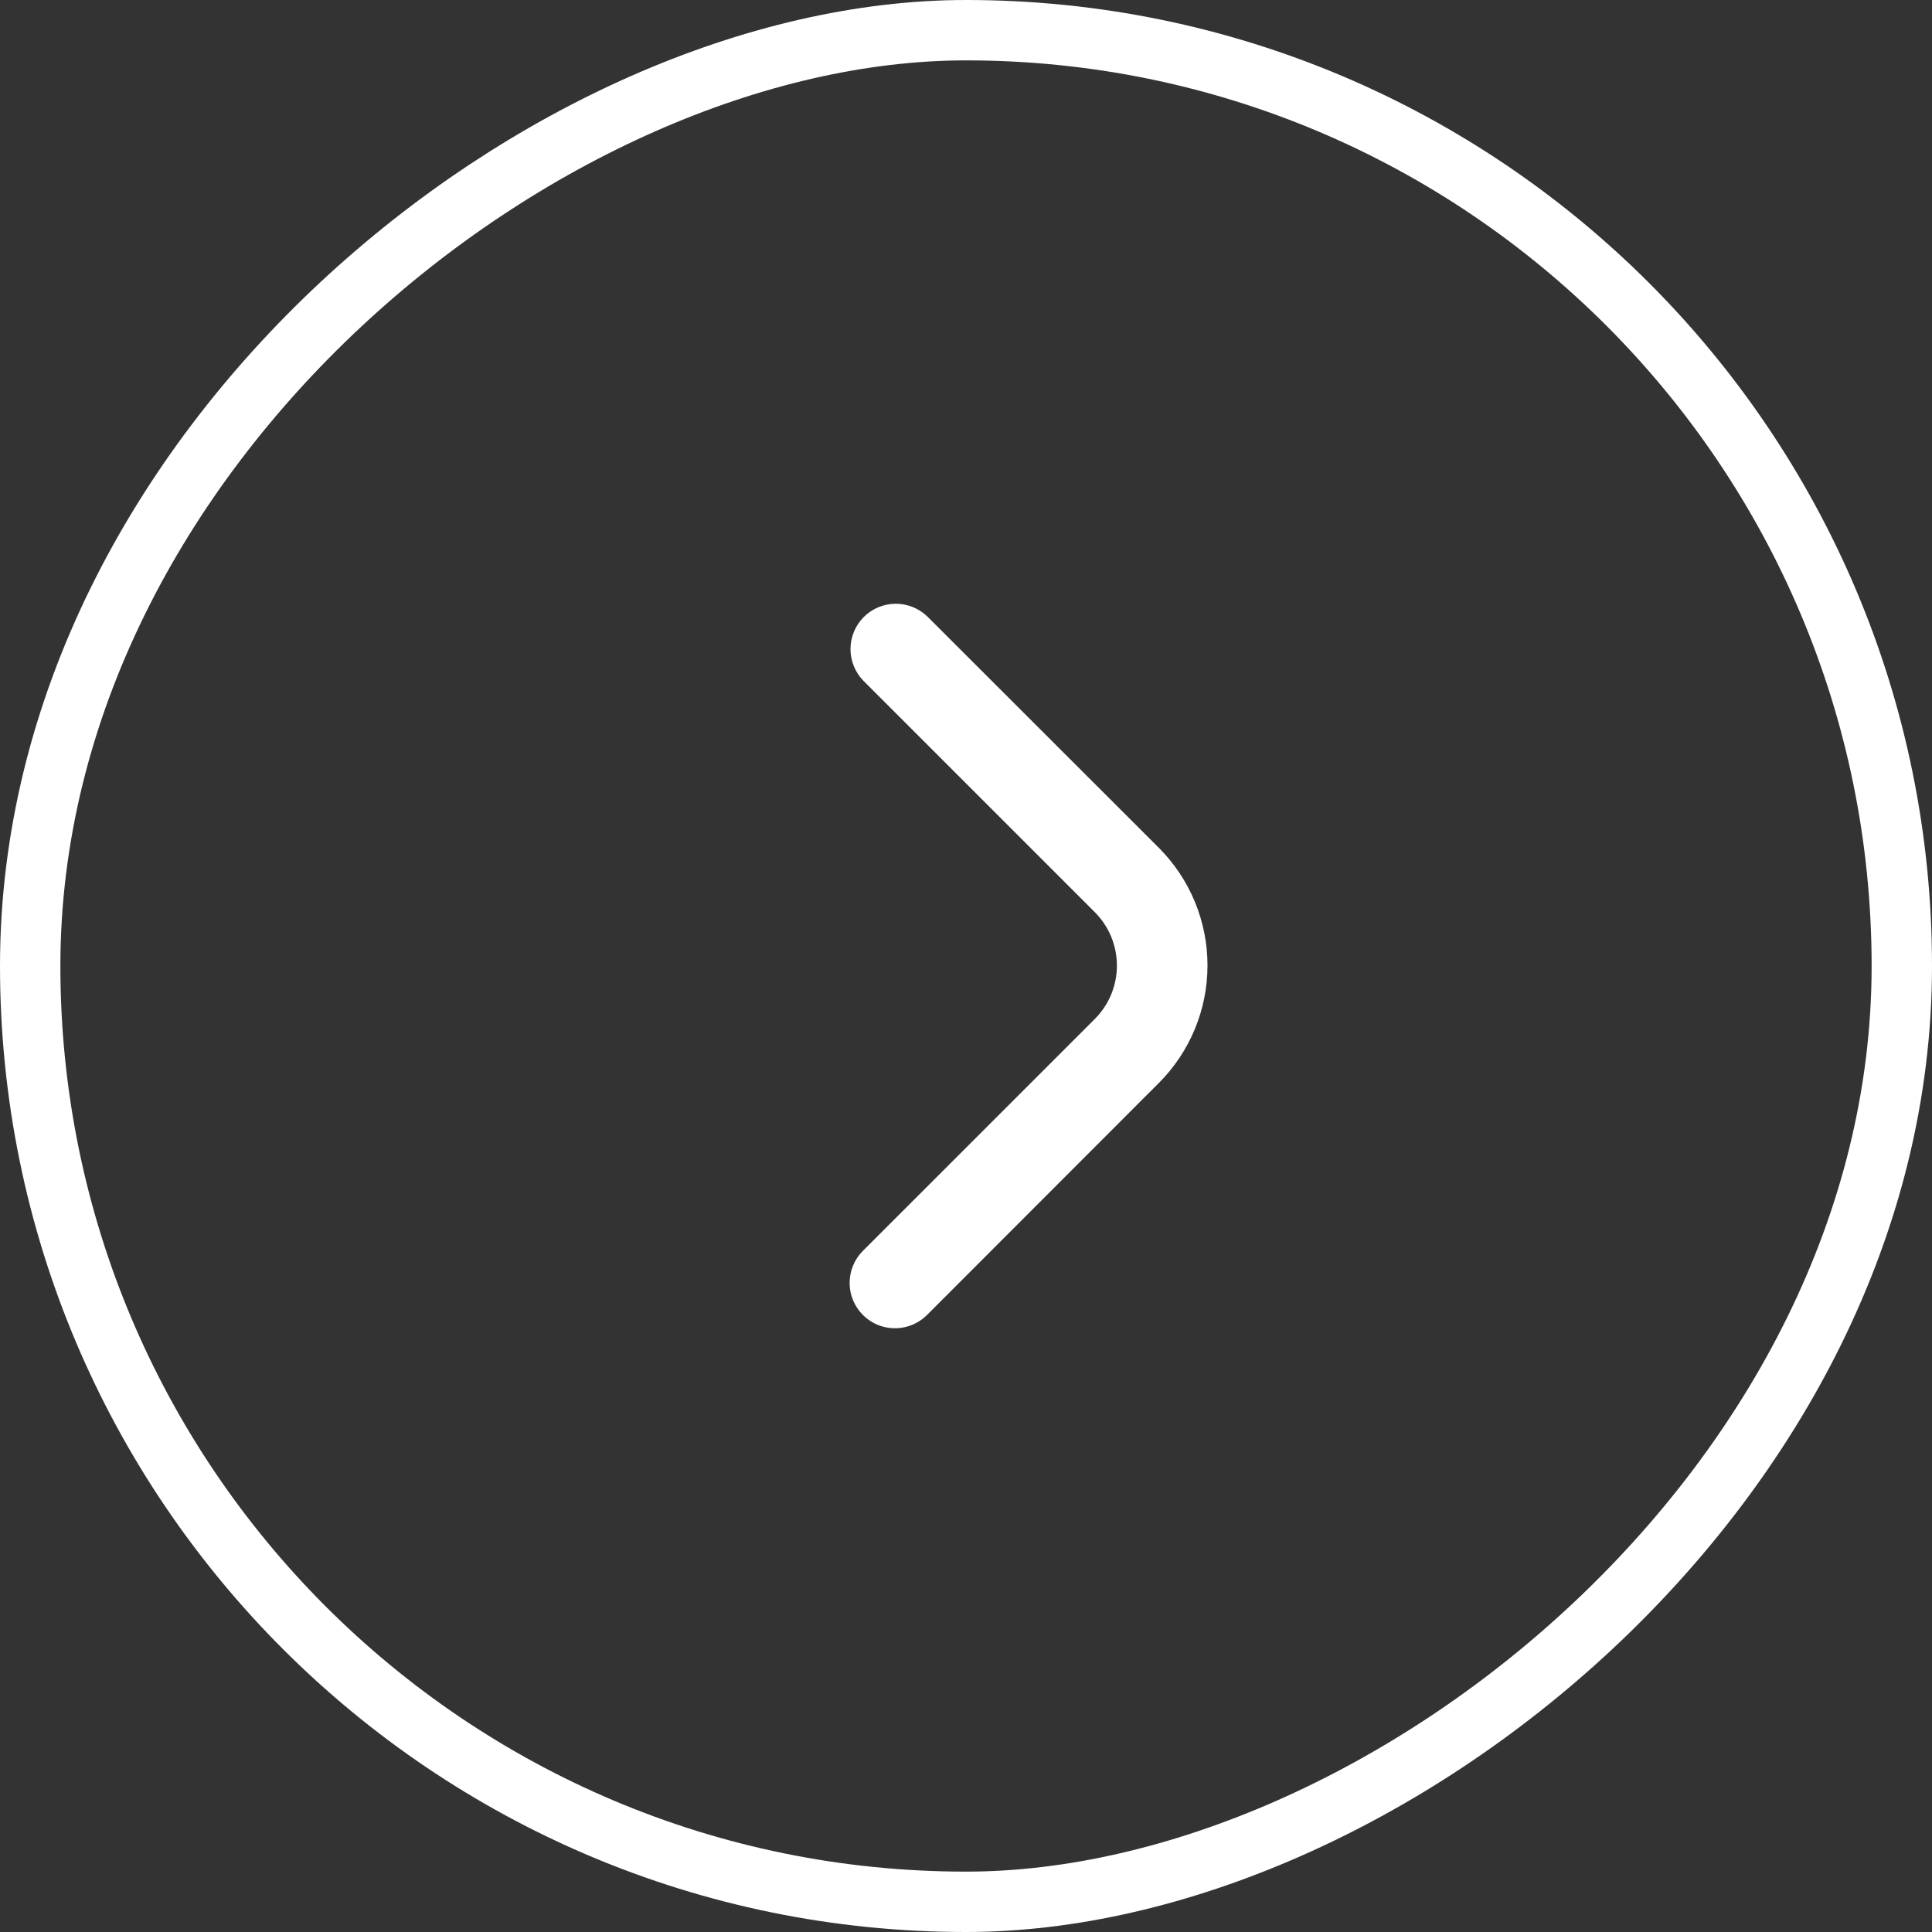
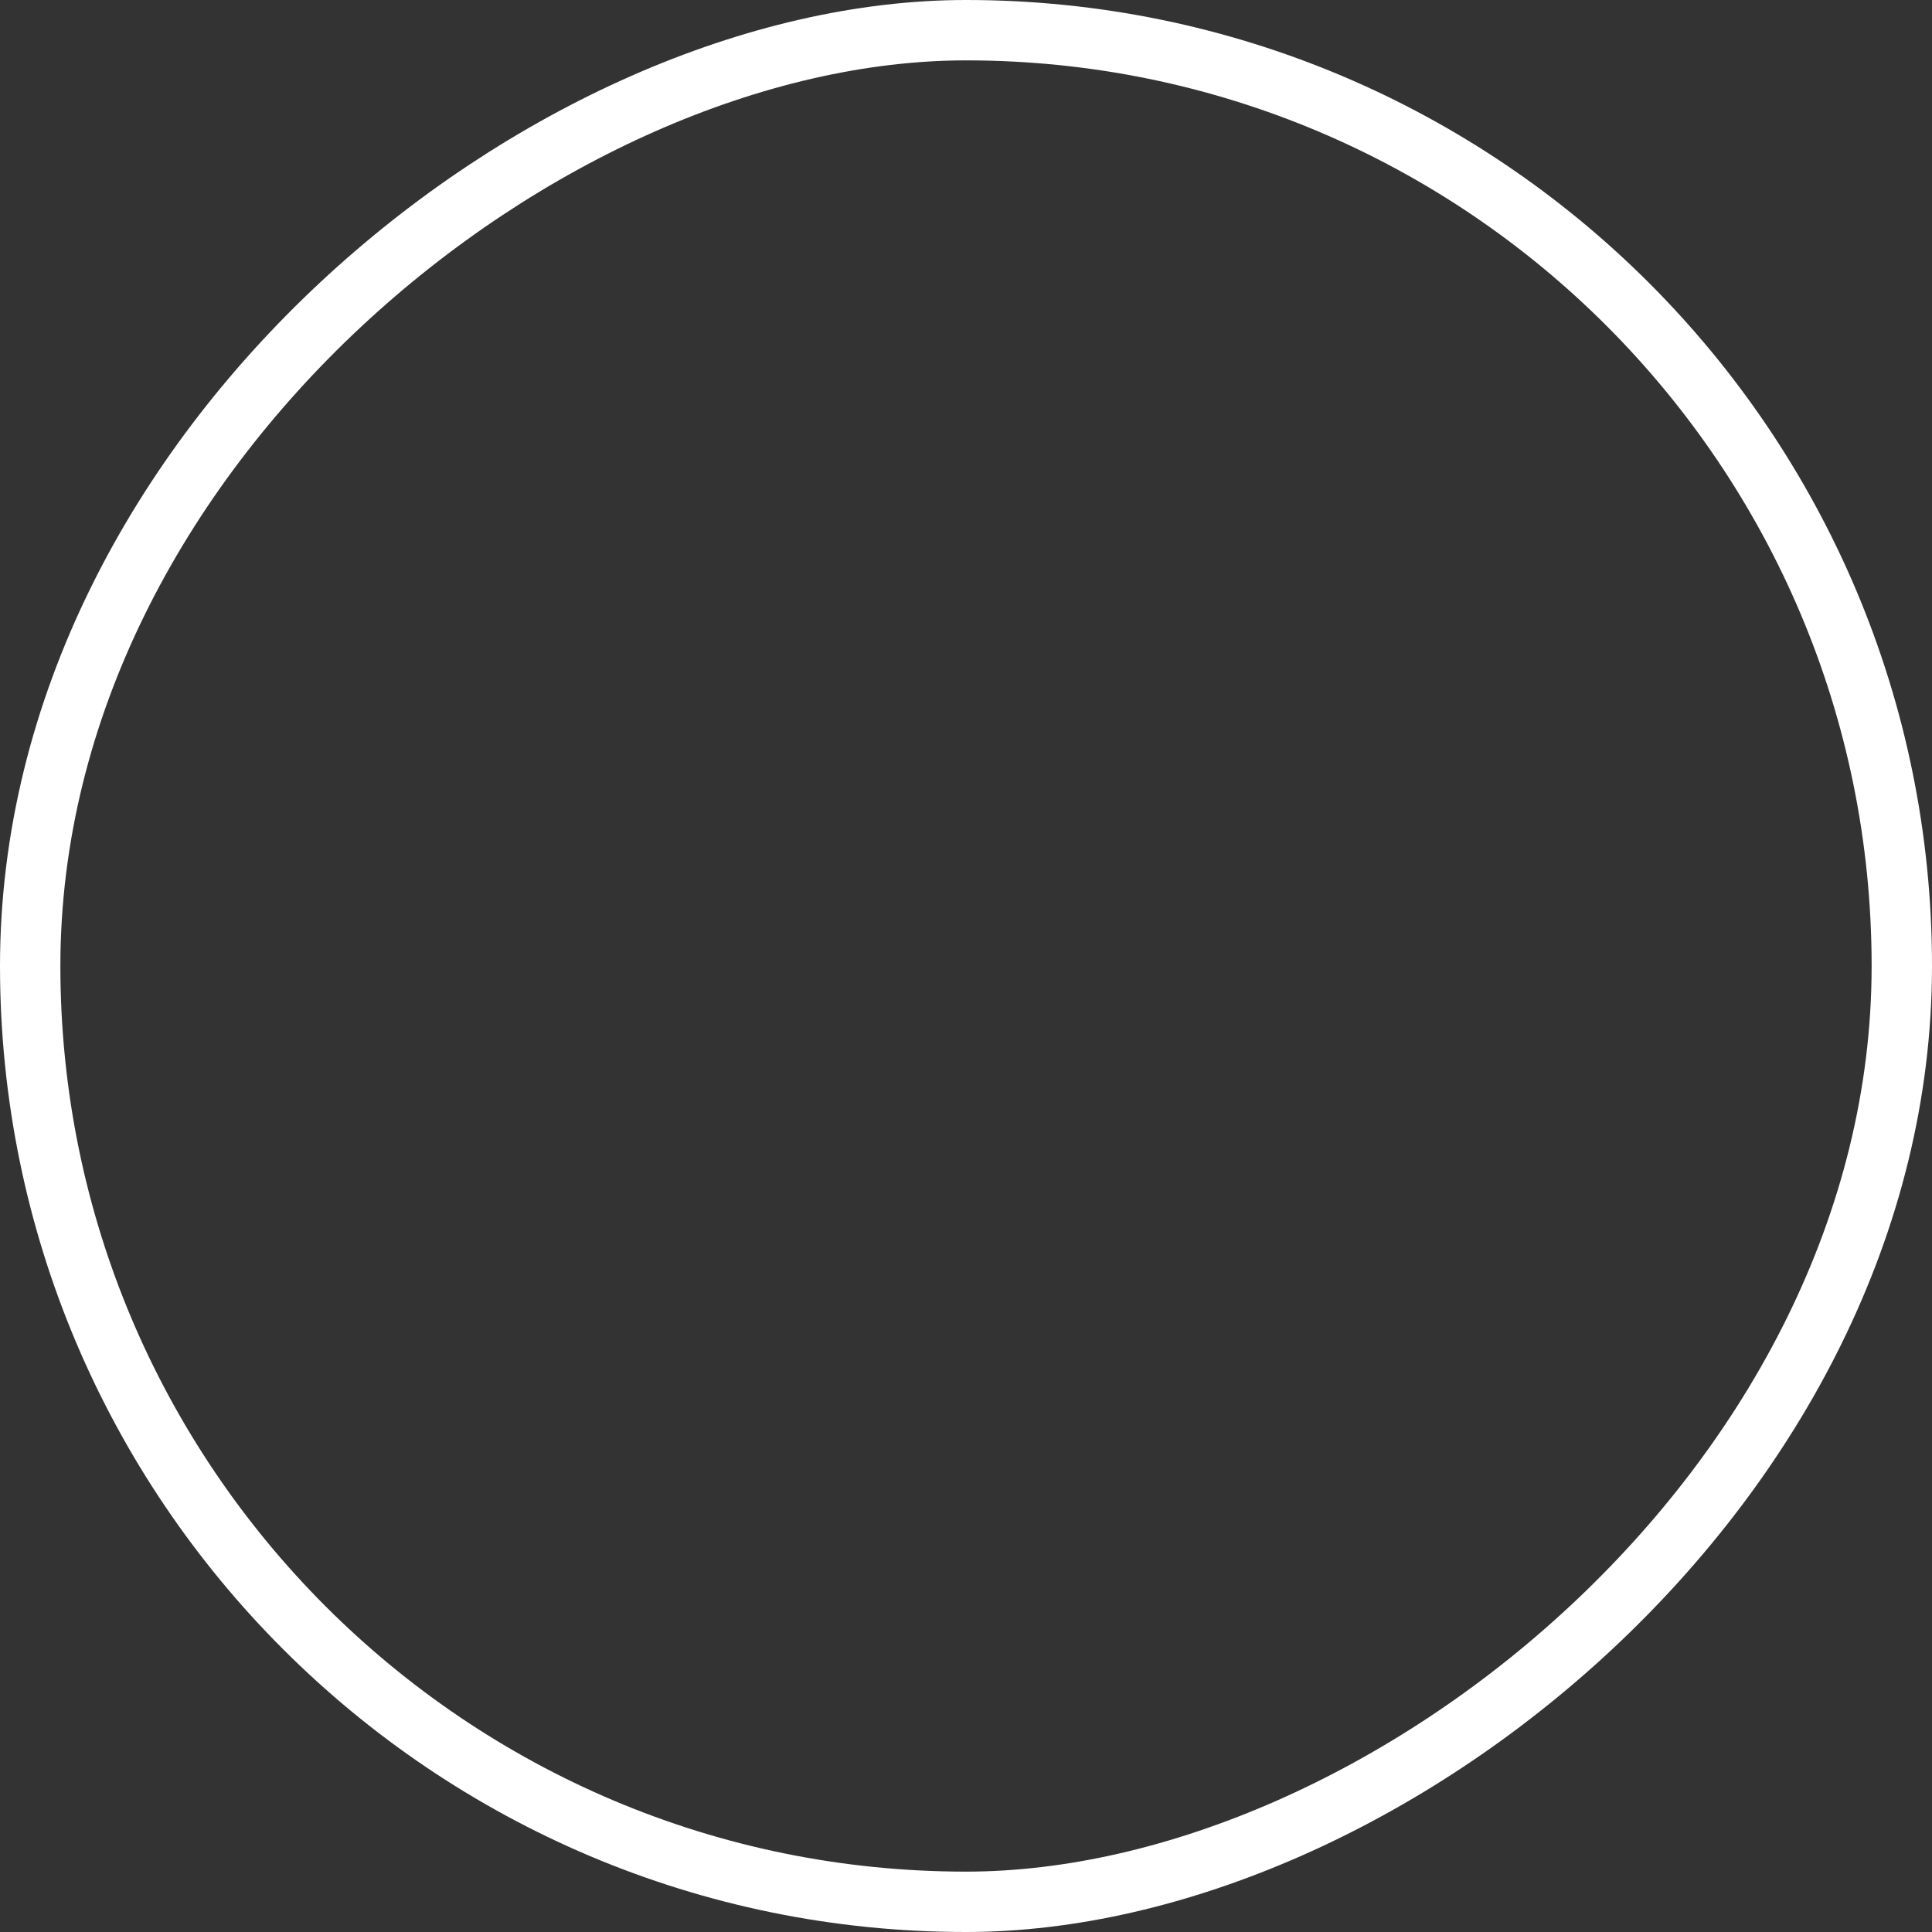
<svg xmlns="http://www.w3.org/2000/svg" width="64" height="64" viewBox="0 0 64 64" fill="none">
  <rect x="0" y="0" width="64" height="64" fill="#333333" stroke="none" />
  <rect x="1" y="63" width="62" height="62" rx="31" transform="rotate(-90 1 63)" stroke="white" stroke-width="2" />
-   <path d="M28.145 42.498C28.145 42.099 28.303 41.718 28.585 41.436L36.266 33.756C36.498 33.523 36.683 33.247 36.809 32.944C36.934 32.64 36.999 32.314 36.999 31.986C36.999 31.657 36.934 31.331 36.809 31.028C36.683 30.724 36.498 30.448 36.266 30.216L28.595 22.545C28.322 22.262 28.17 21.882 28.174 21.489C28.177 21.095 28.335 20.718 28.613 20.44C28.892 20.161 29.269 20.003 29.662 20C30.056 19.997 30.435 20.148 30.719 20.422L38.389 28.086C39.421 29.12 40 30.52 40 31.98C40 33.44 39.421 34.841 38.389 35.874L30.709 43.56C30.499 43.77 30.231 43.913 29.94 43.971C29.648 44.029 29.346 43.999 29.072 43.886C28.797 43.772 28.563 43.579 28.398 43.332C28.233 43.085 28.145 42.795 28.145 42.498Z" fill="white" />
</svg>